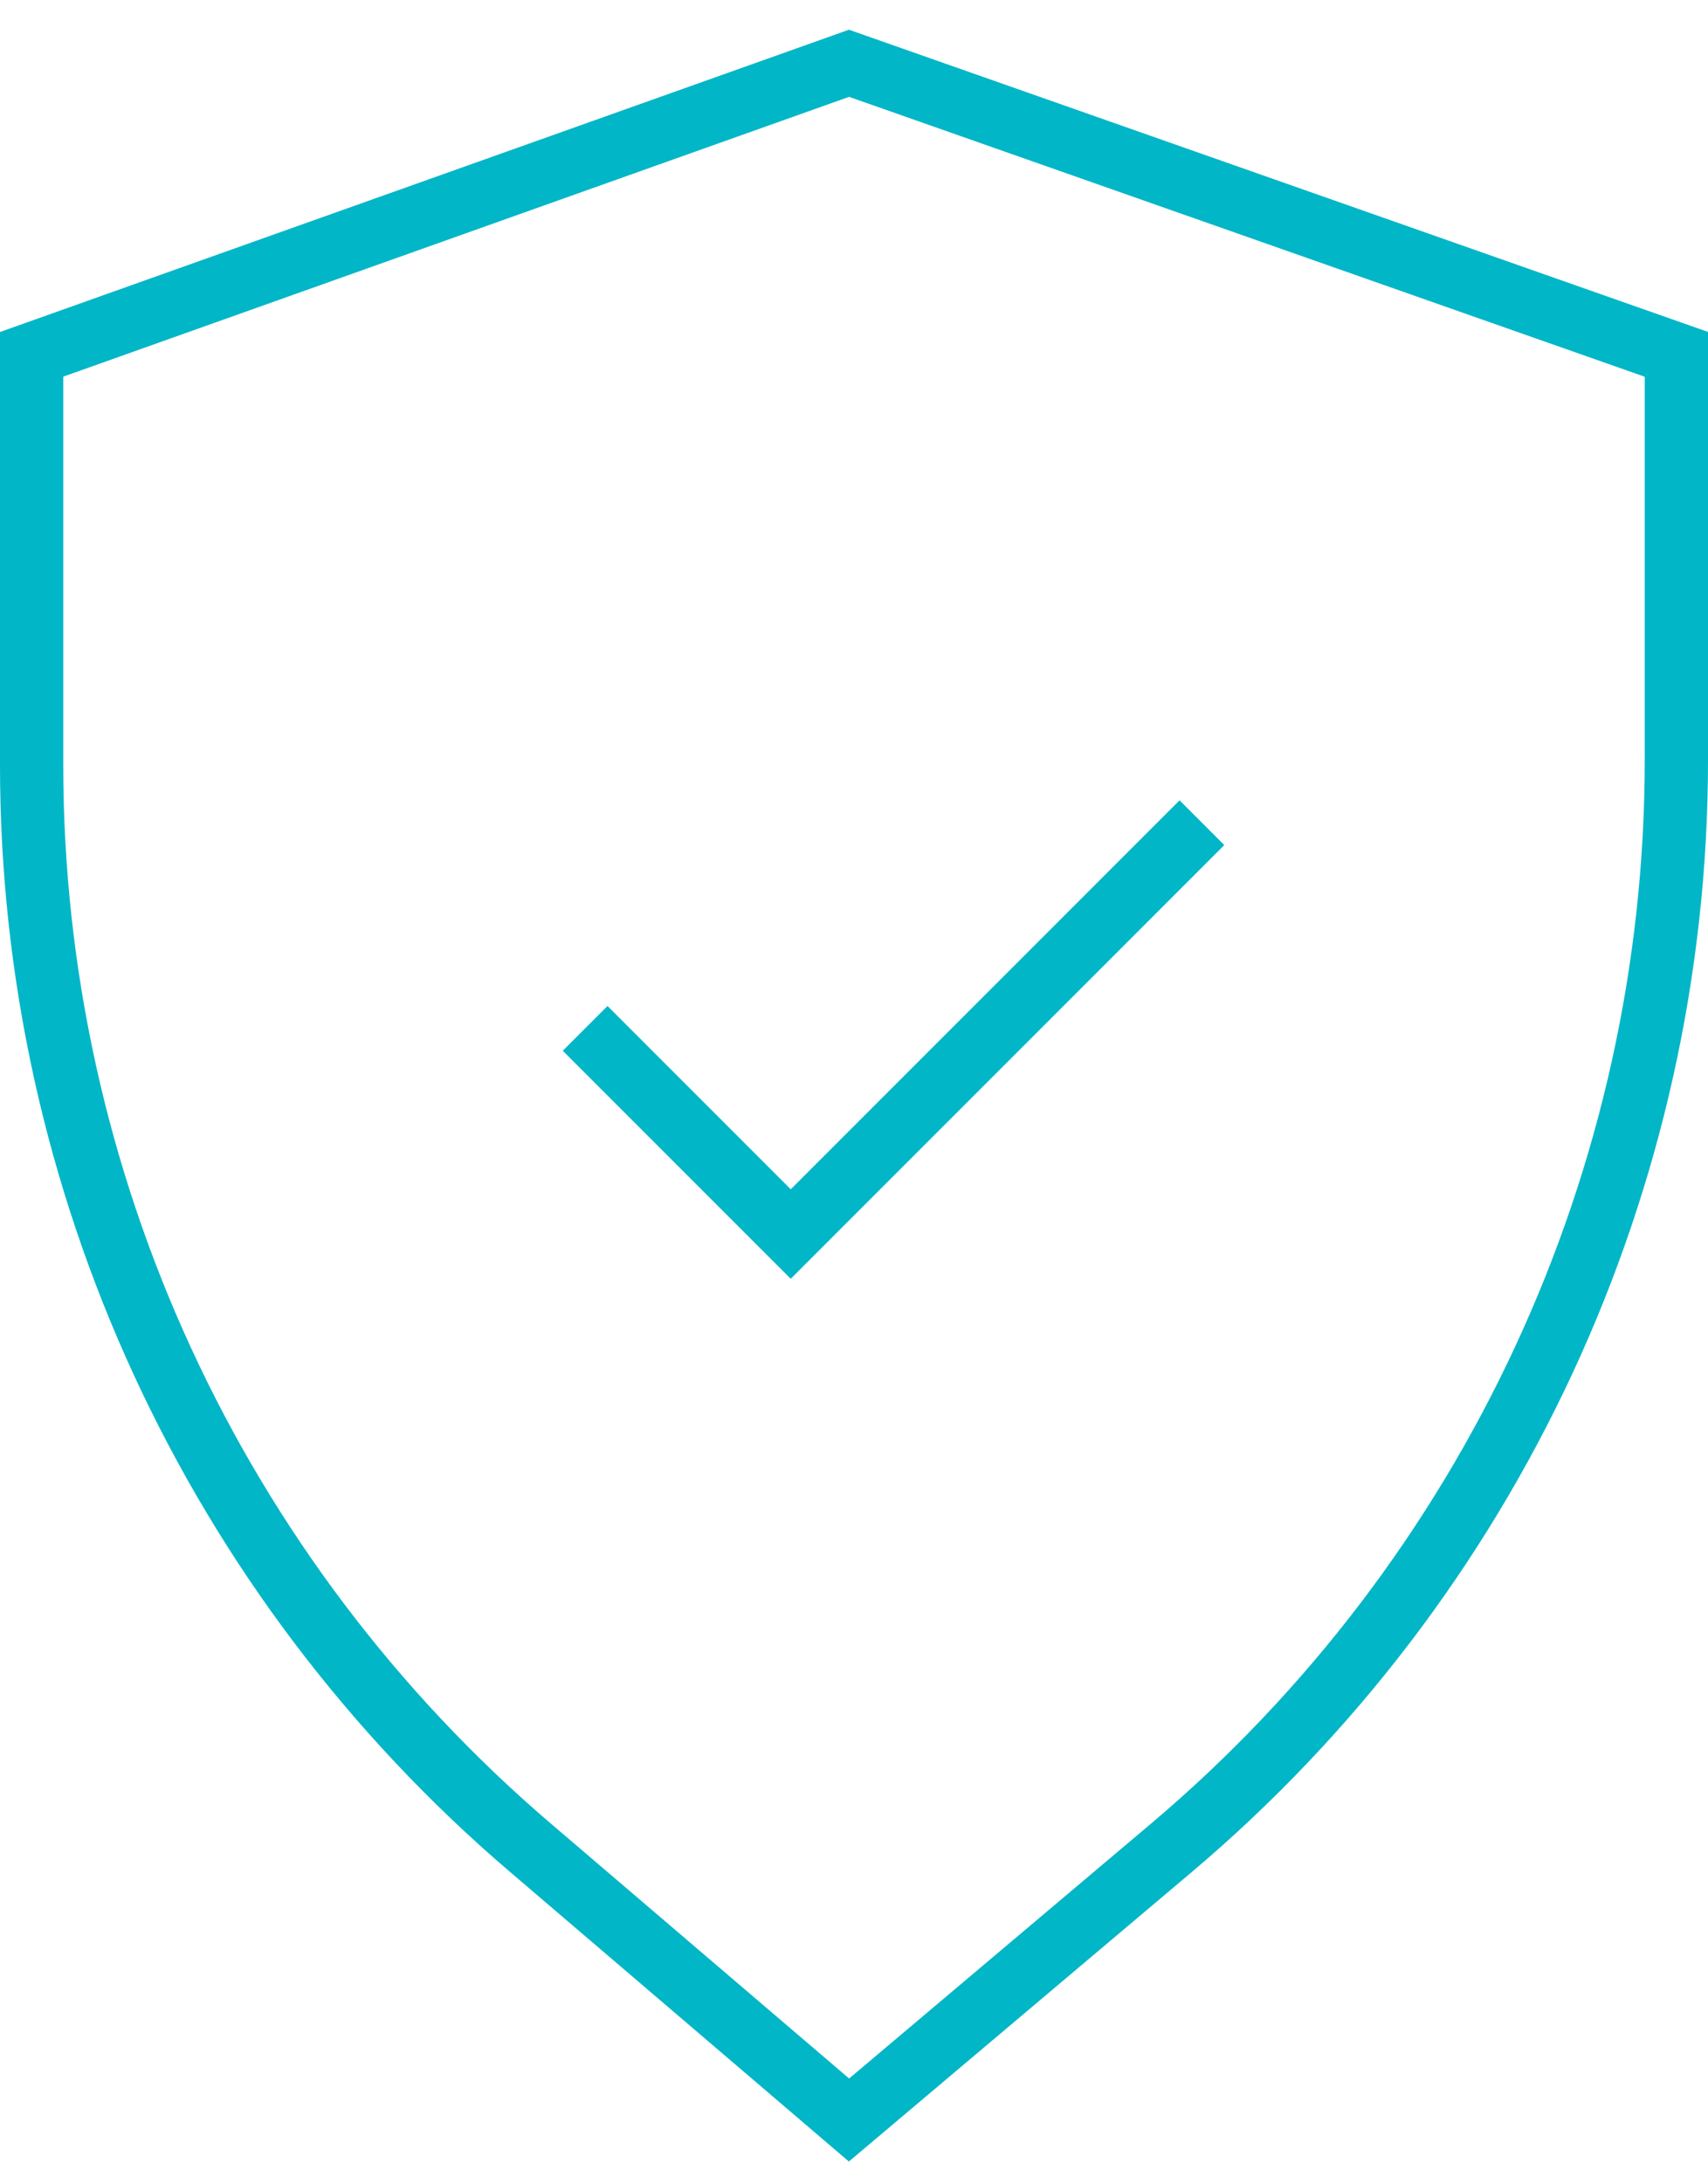
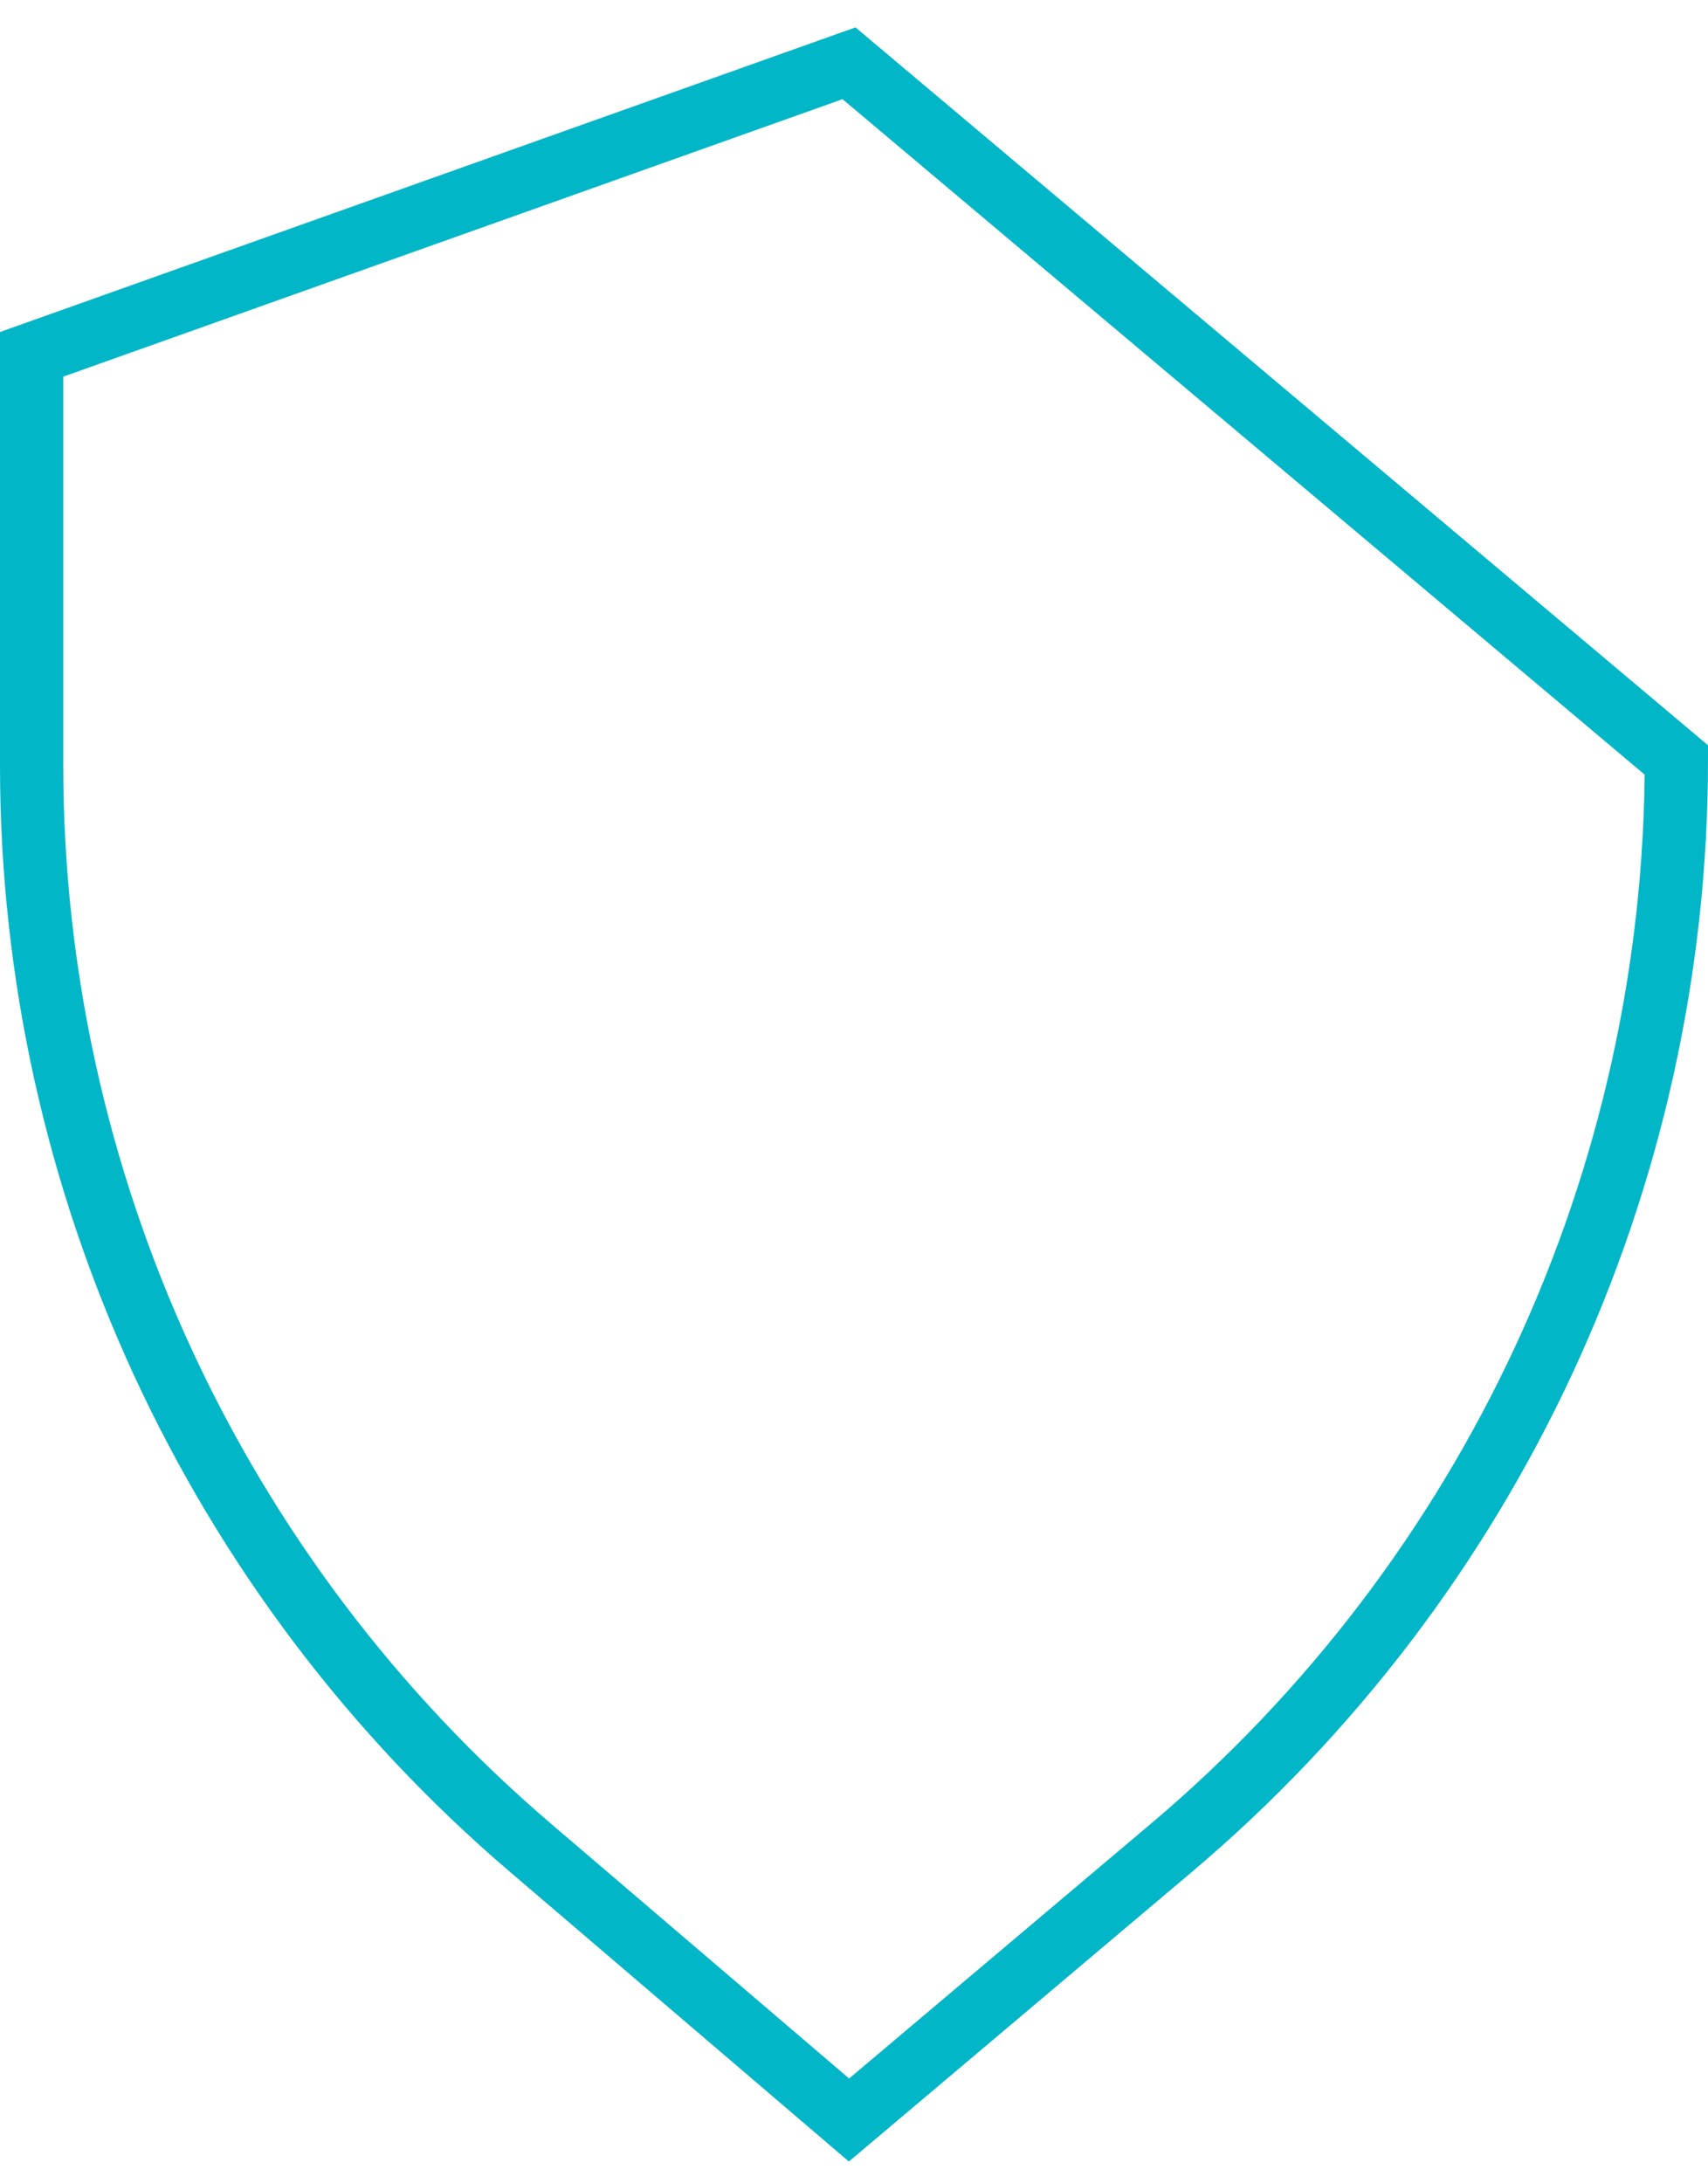
<svg xmlns="http://www.w3.org/2000/svg" width="54" height="69" viewBox="0 0 54 69" fill="none">
-   <path d="M26.842 2L1 11.198V24.182C1 37.345 6.763 49.848 16.772 58.397L26.842 67L37.023 58.408C47.154 49.858 53 37.275 53 24.018V11.198L26.842 2Z" stroke="#00B6C7" stroke-width="2" />
-   <path d="M18.5 32.5L25 39L38 26" stroke="#00B6C7" stroke-width="2" />
+   <path d="M26.842 2L1 11.198V24.182C1 37.345 6.763 49.848 16.772 58.397L26.842 67L37.023 58.408C47.154 49.858 53 37.275 53 24.018L26.842 2Z" stroke="#00B6C7" stroke-width="2" />
</svg>